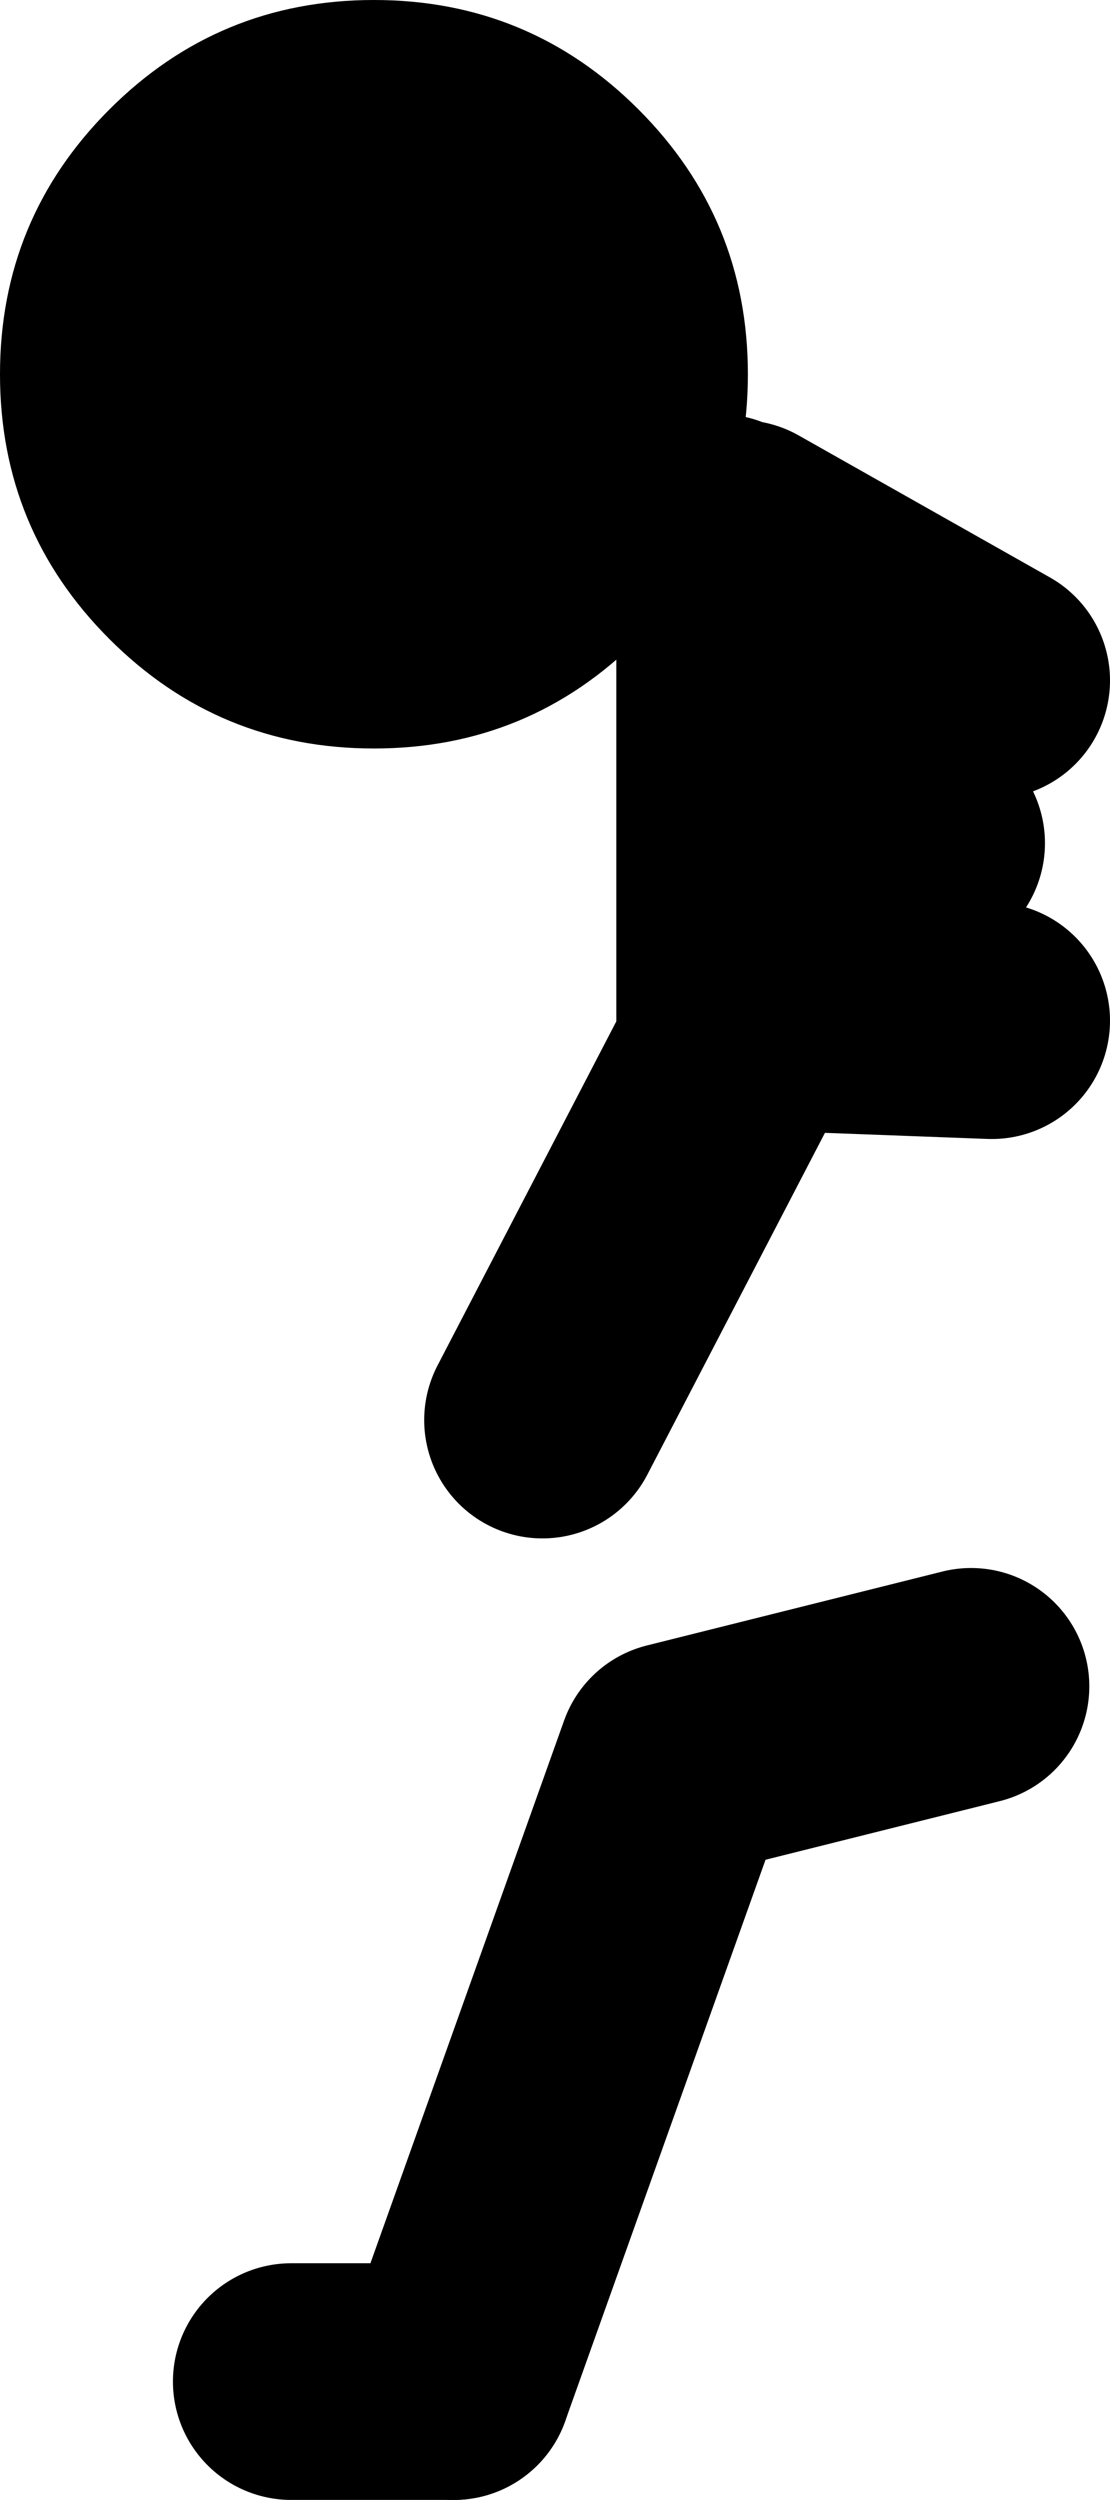
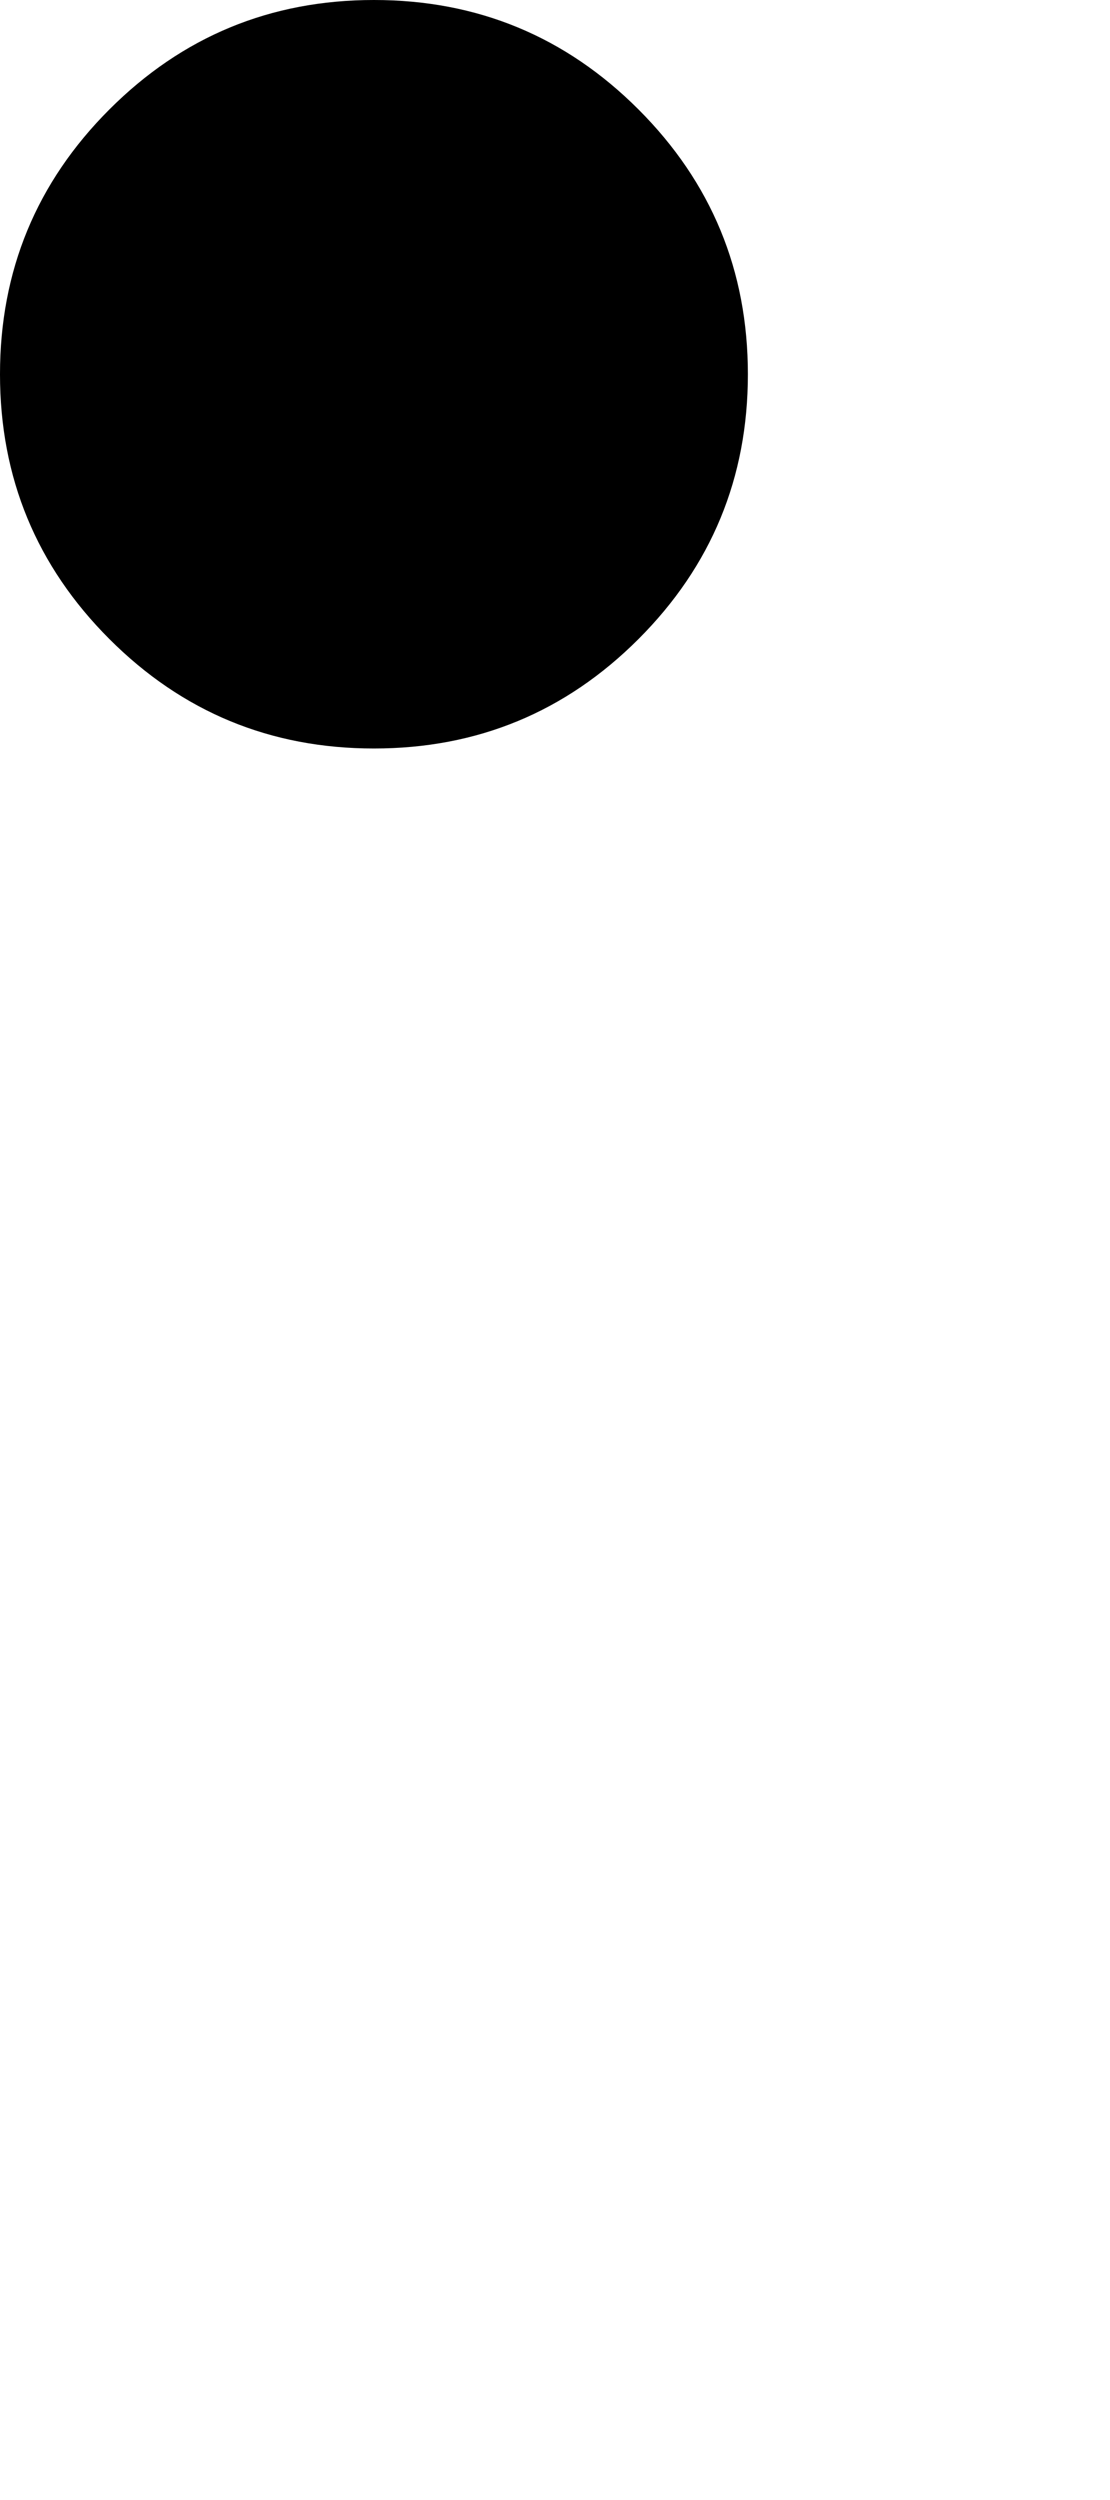
<svg xmlns="http://www.w3.org/2000/svg" height="84.5px" width="37.55px">
  <g transform="matrix(1.0, 0.0, 0.0, 1.0, -36.85, 14.3)">
-     <path d="M46.7 66.2 L52.2 66.2" fill="none" stroke="#000000" stroke-linecap="round" stroke-linejoin="round" stroke-width="8.0" />
-     <path d="M52.2 66.2 L59.7 45.2 69.7 42.7 M61.2 3.7 L68.2 14.2 M61.7 5.7 L61.7 21.2 55.2 33.7 M61.9 3.9 L70.4 8.7 M62.4 19.9 L70.4 20.2" fill="none" stroke="#000000" stroke-linecap="round" stroke-linejoin="round" stroke-width="8.0" />
    <path d="M36.85 -1.65 Q36.85 -6.9 40.55 -10.6 44.25 -14.3 49.5 -14.3 54.75 -14.3 58.45 -10.6 62.15 -6.9 62.15 -1.65 62.15 3.6 58.45 7.3 54.75 11.0 49.5 11.0 44.25 11.0 40.55 7.3 36.85 3.6 36.85 -1.65" fill="#000000" fill-rule="evenodd" stroke="none" />
  </g>
</svg>